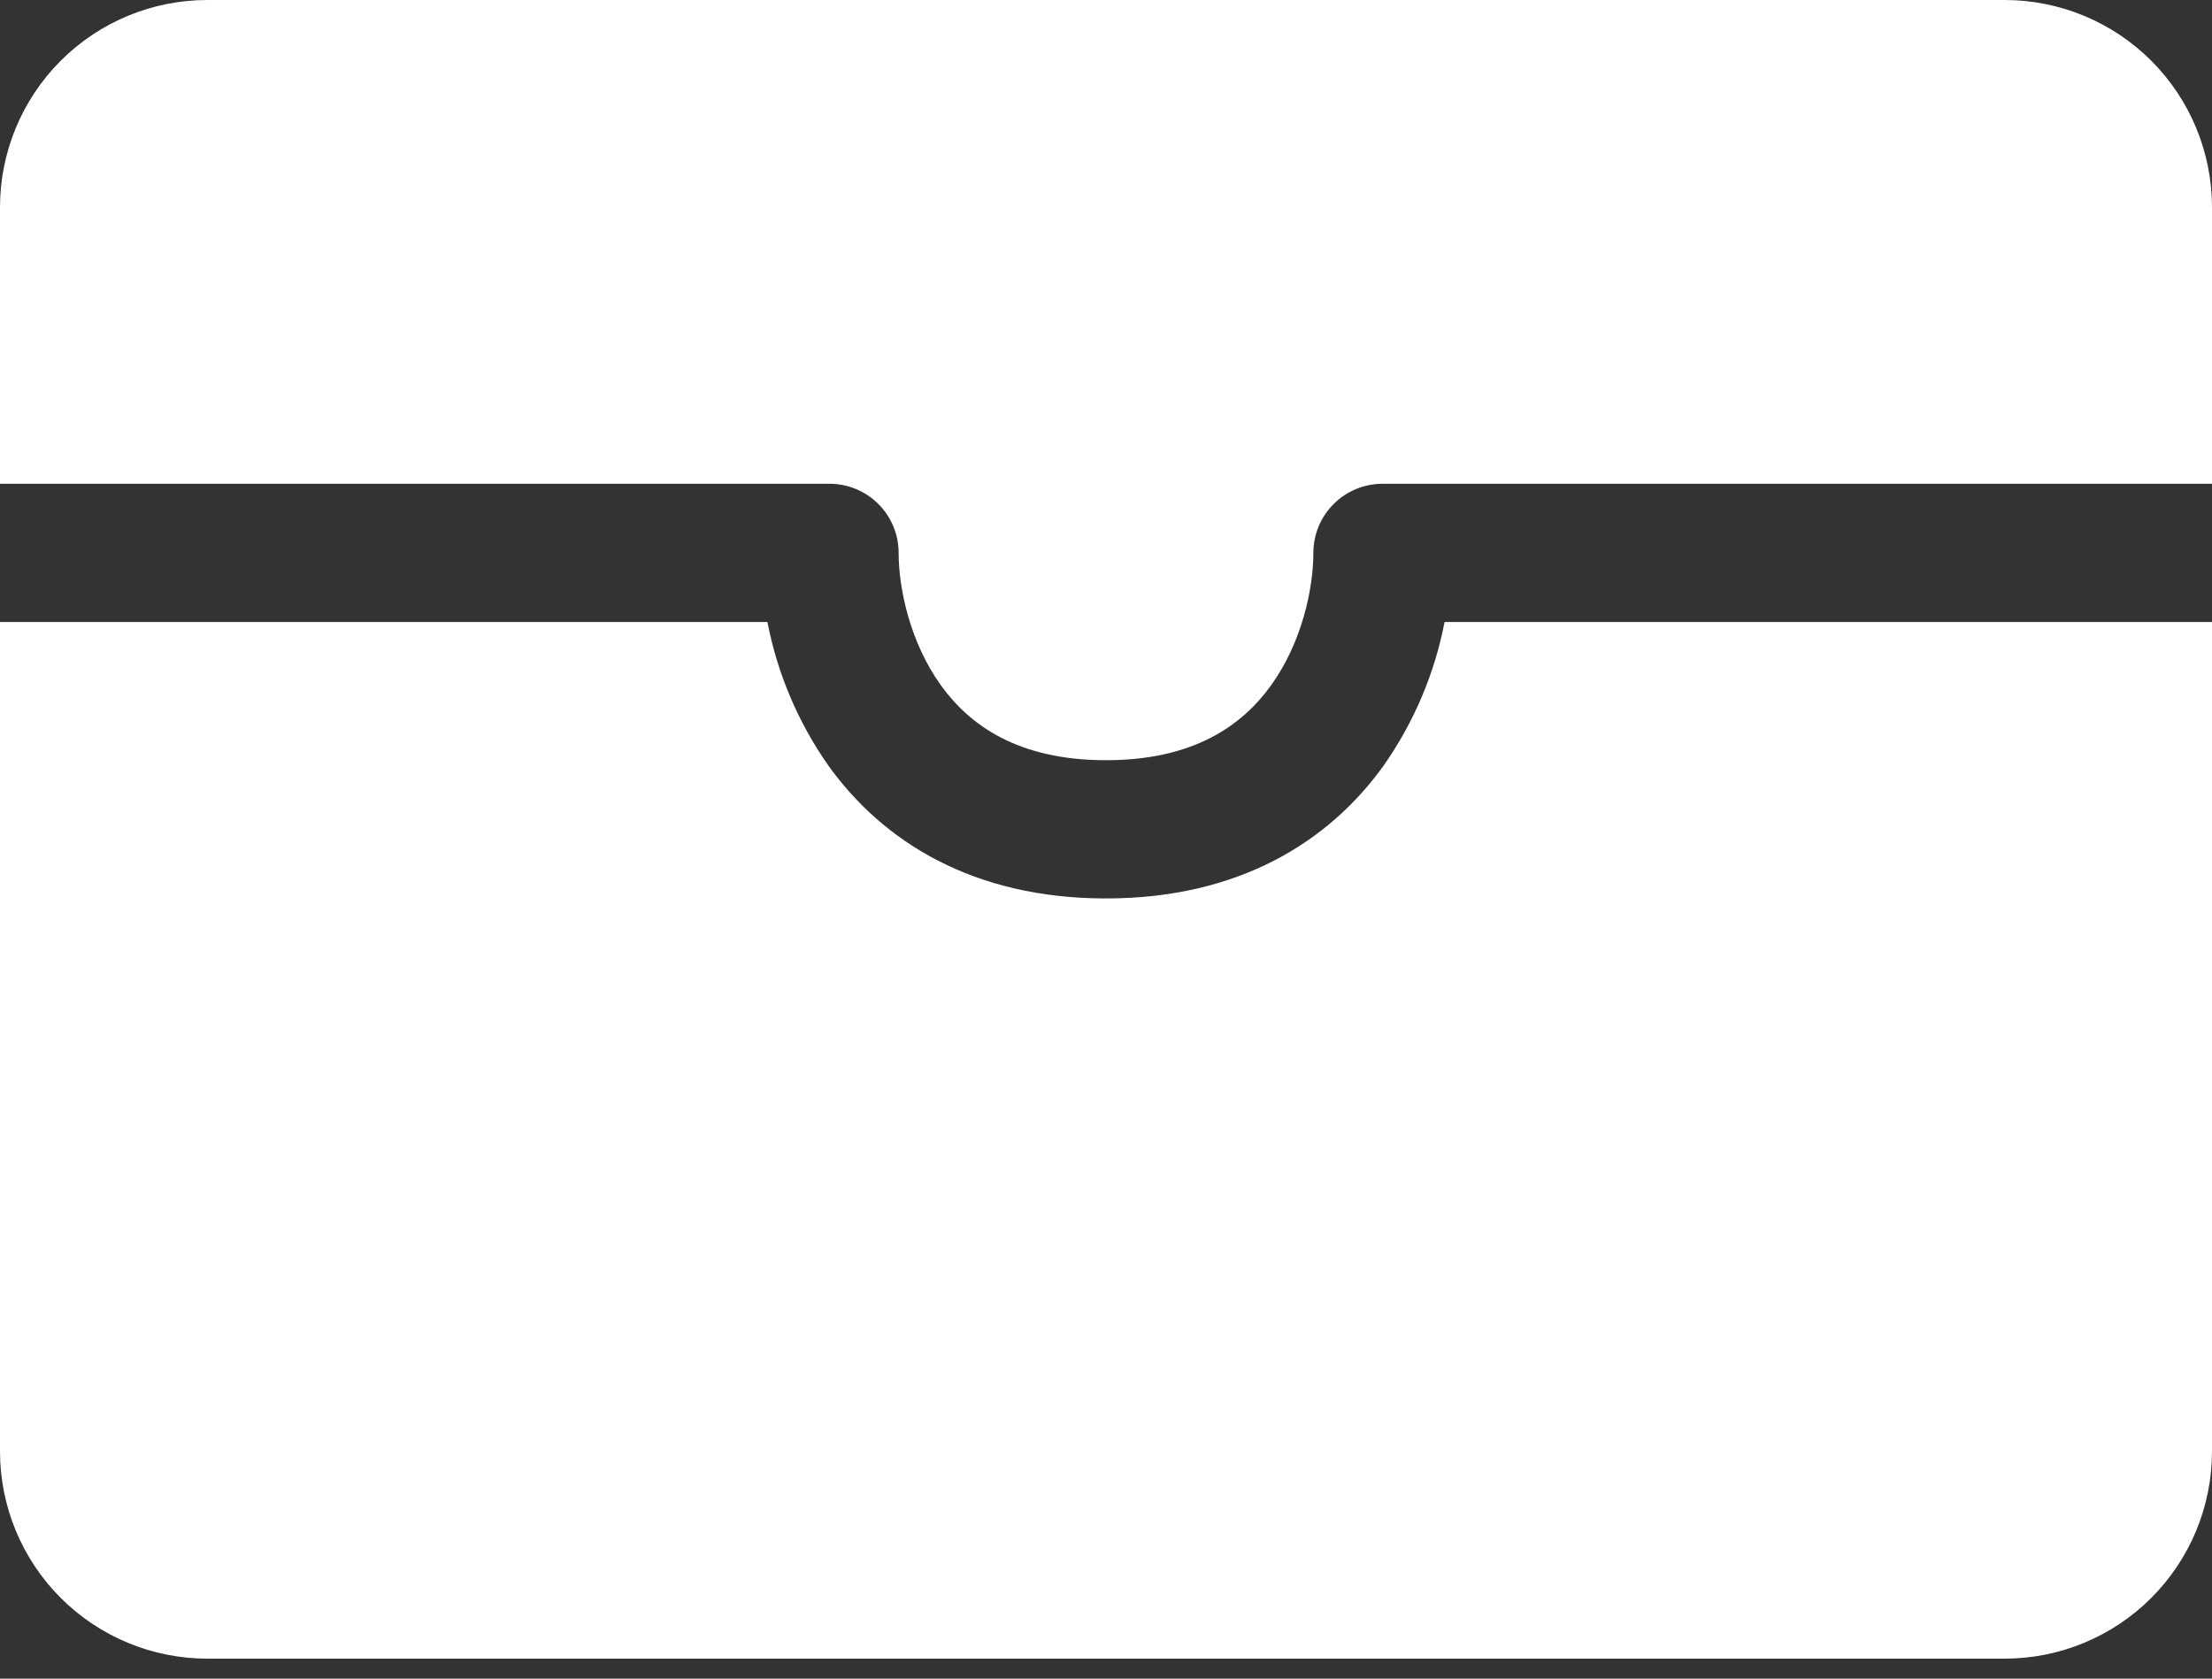
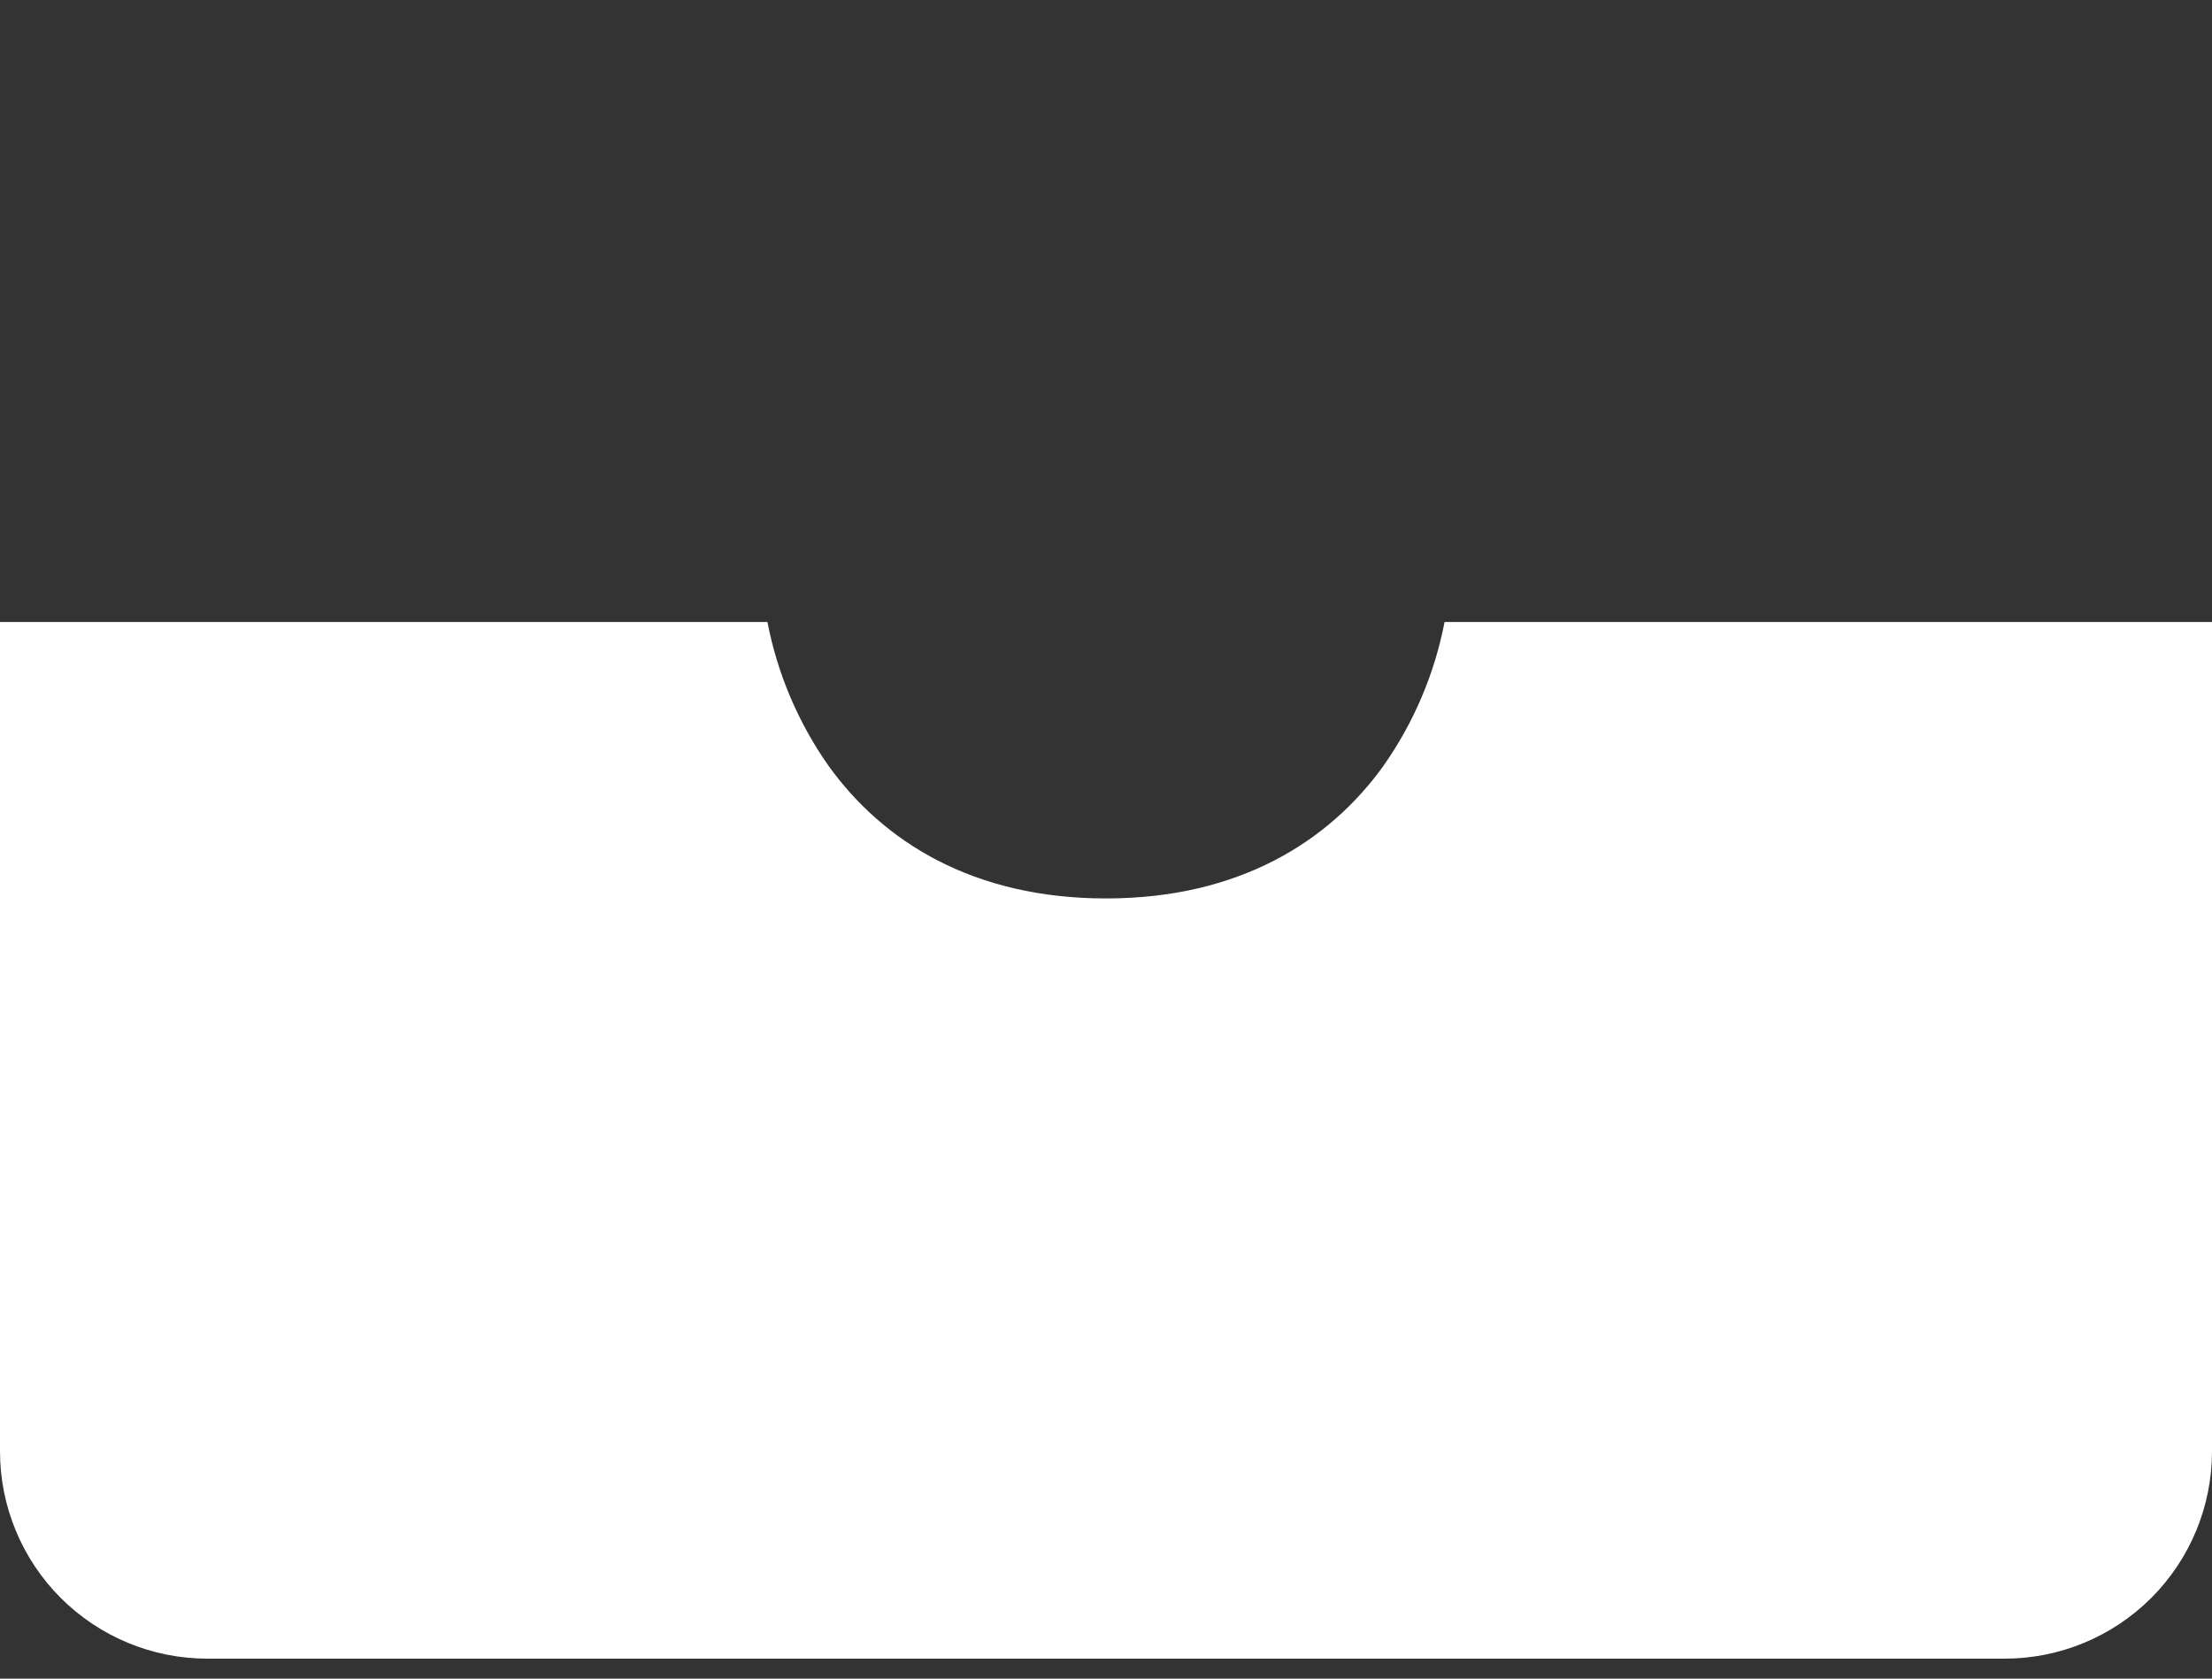
<svg xmlns="http://www.w3.org/2000/svg" width="83" height="63" viewBox="0 0 83 63" fill="none">
  <rect x="0" y="0" width="83" height="63" fill="#333333" stroke="none" />
-   <path d="M7.781 0C5.718 0 3.738 0.82 2.279 2.279C0.82 3.738 0 5.718 0 7.781L0 18.156H31.125C31.813 18.156 32.473 18.43 32.959 18.916C33.446 19.402 33.719 20.062 33.719 20.75C33.719 22.062 34.134 24.091 35.306 25.72C36.38 27.214 38.196 28.531 41.5 28.531C44.804 28.531 46.62 27.214 47.694 25.72C48.866 24.091 49.281 22.062 49.281 20.75C49.281 20.062 49.554 19.402 50.041 18.916C50.527 18.43 51.187 18.156 51.875 18.156H83V7.781C83 5.718 82.18 3.738 80.721 2.279C79.262 0.82 77.282 0 75.219 0H7.781Z" fill="white" />
-   <path d="M83 23.344H54.204C53.829 25.288 53.046 27.13 51.906 28.749C49.867 31.581 46.496 33.719 41.5 33.719C36.504 33.719 33.133 31.581 31.094 28.749C29.954 27.13 29.171 25.288 28.796 23.344H0V54.469C0 56.532 0.82 58.512 2.279 59.971C3.738 61.43 5.718 62.25 7.781 62.25H75.219C77.282 62.25 79.262 61.43 80.721 59.971C82.18 58.512 83 56.532 83 54.469V23.344Z" fill="white" />
+   <path d="M83 23.344H54.204C53.829 25.288 53.046 27.13 51.906 28.749C49.867 31.581 46.496 33.719 41.5 33.719C36.504 33.719 33.133 31.581 31.094 28.749C29.954 27.13 29.171 25.288 28.796 23.344H0V54.469C0 56.532 0.82 58.512 2.279 59.971C3.738 61.43 5.718 62.25 7.781 62.25H75.219C77.282 62.25 79.262 61.43 80.721 59.971C82.18 58.512 83 56.532 83 54.469V23.344" fill="white" />
</svg>